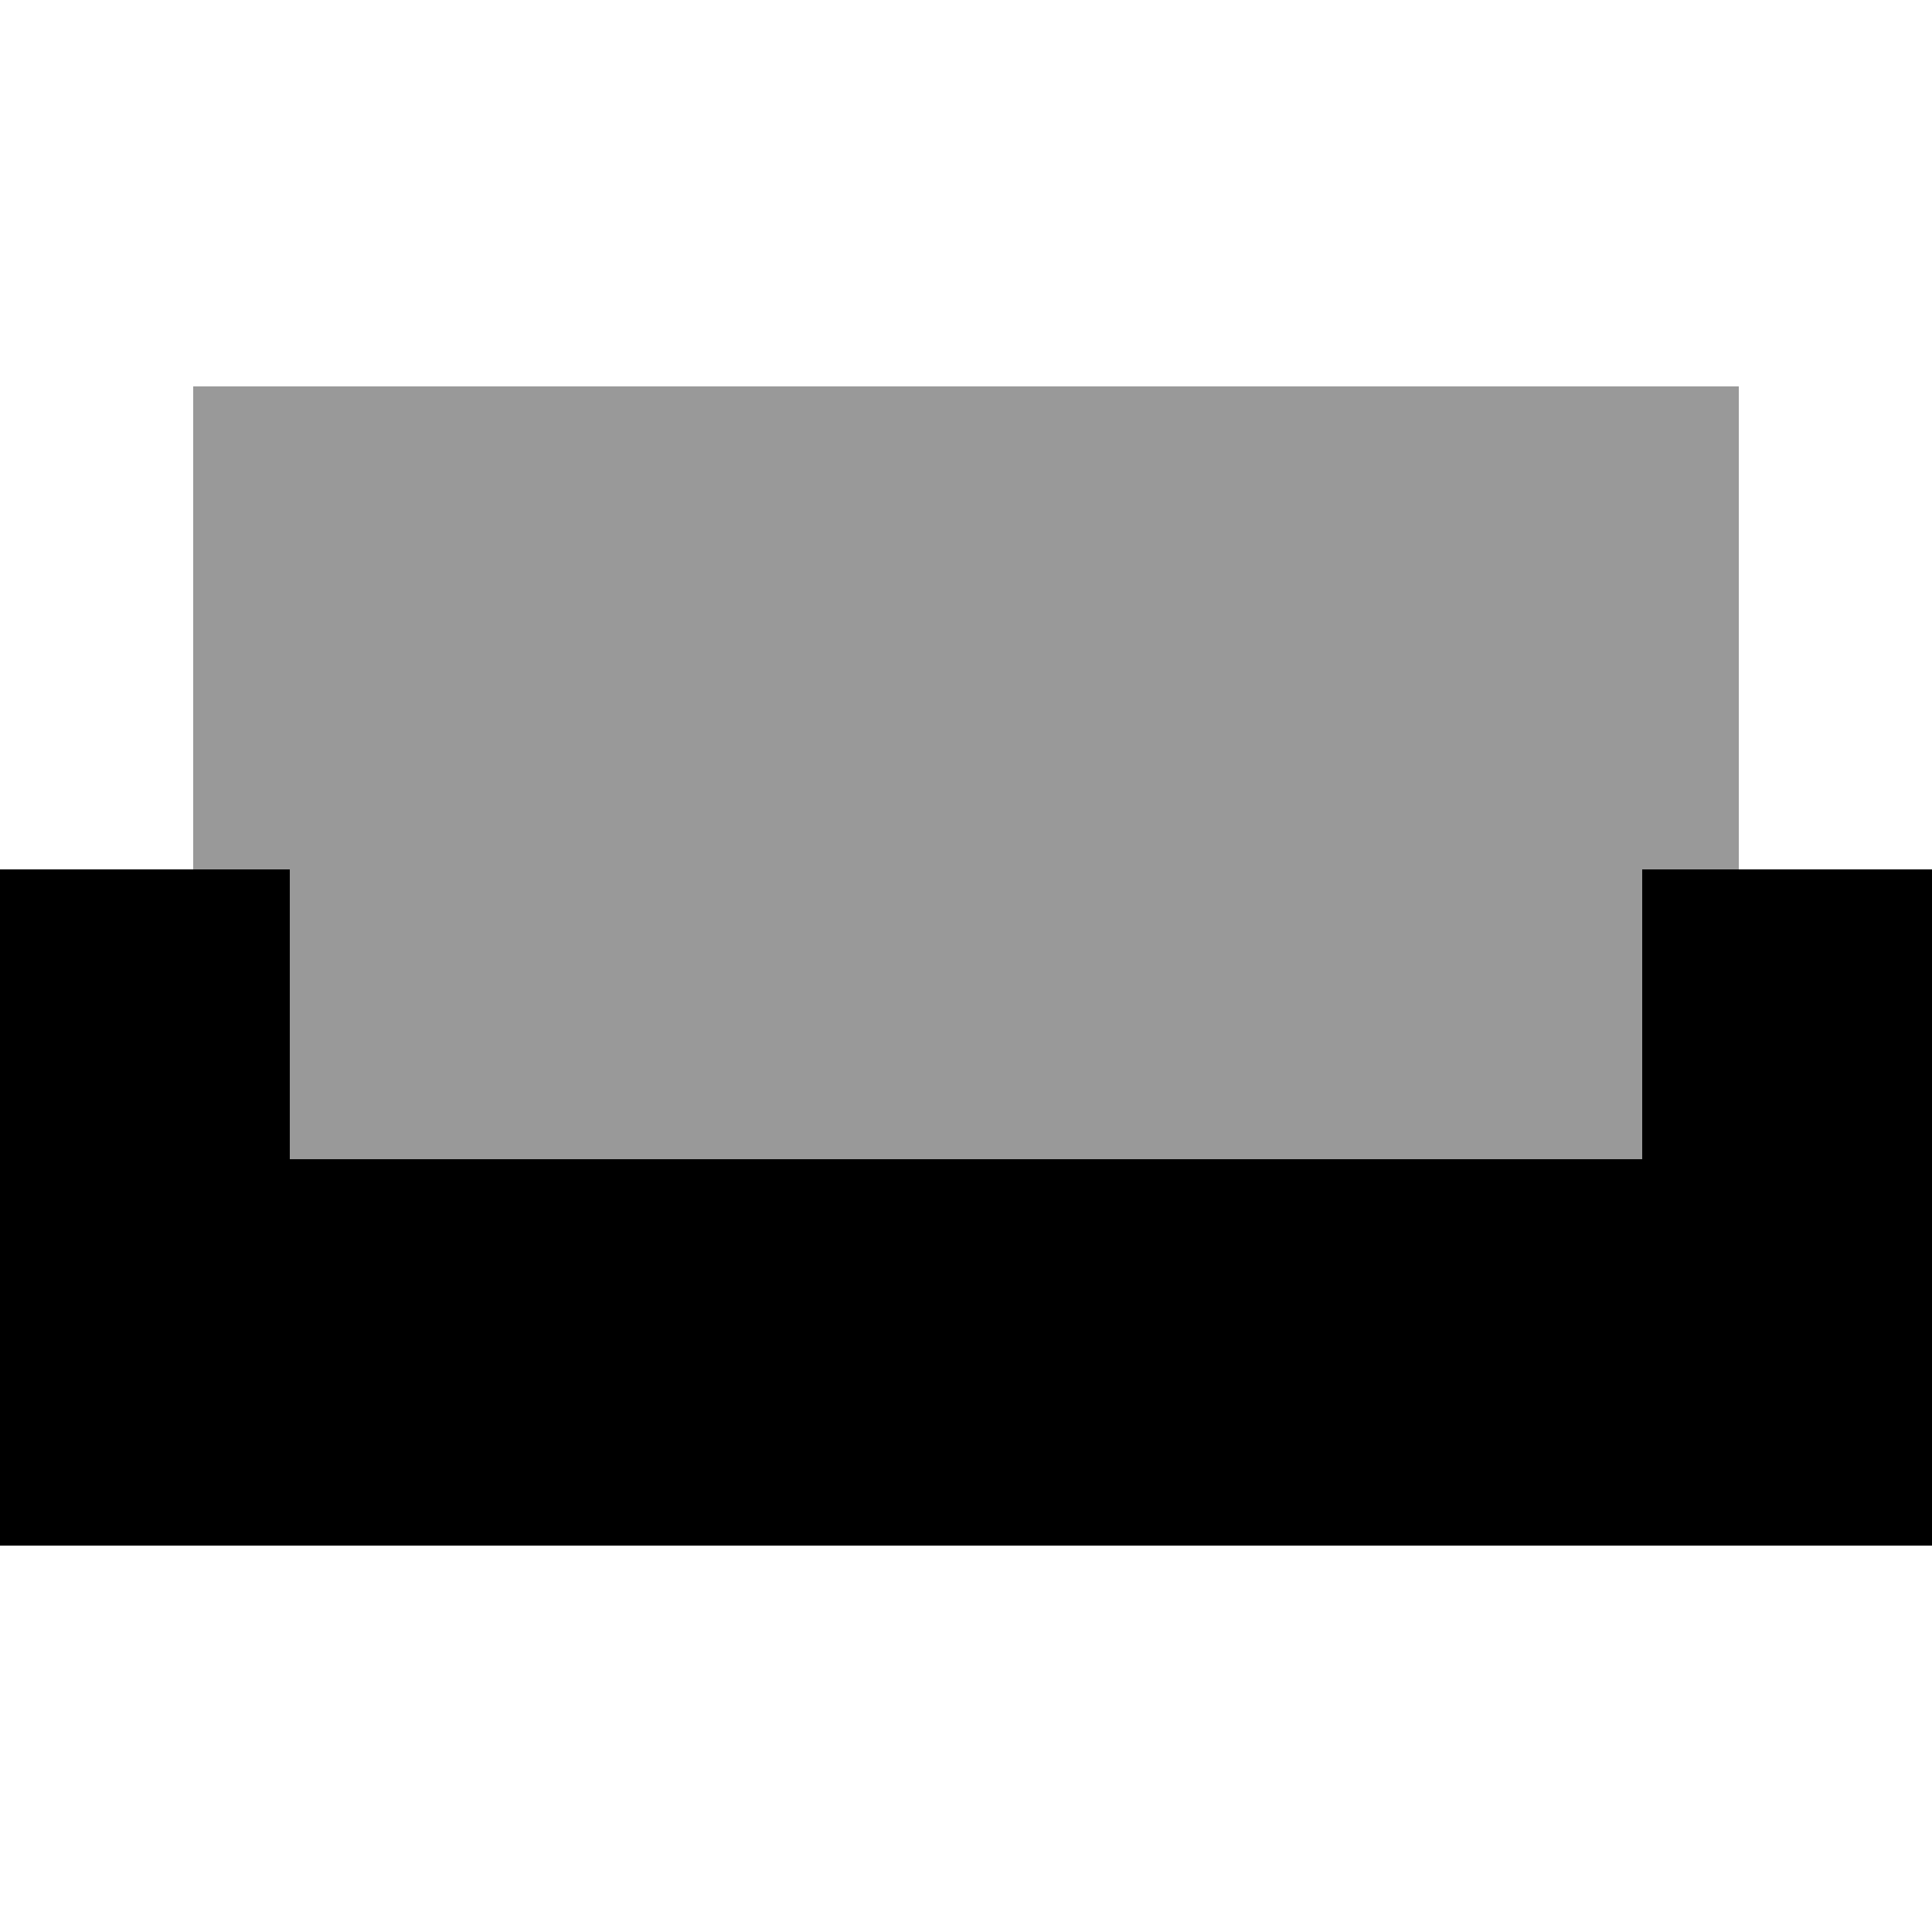
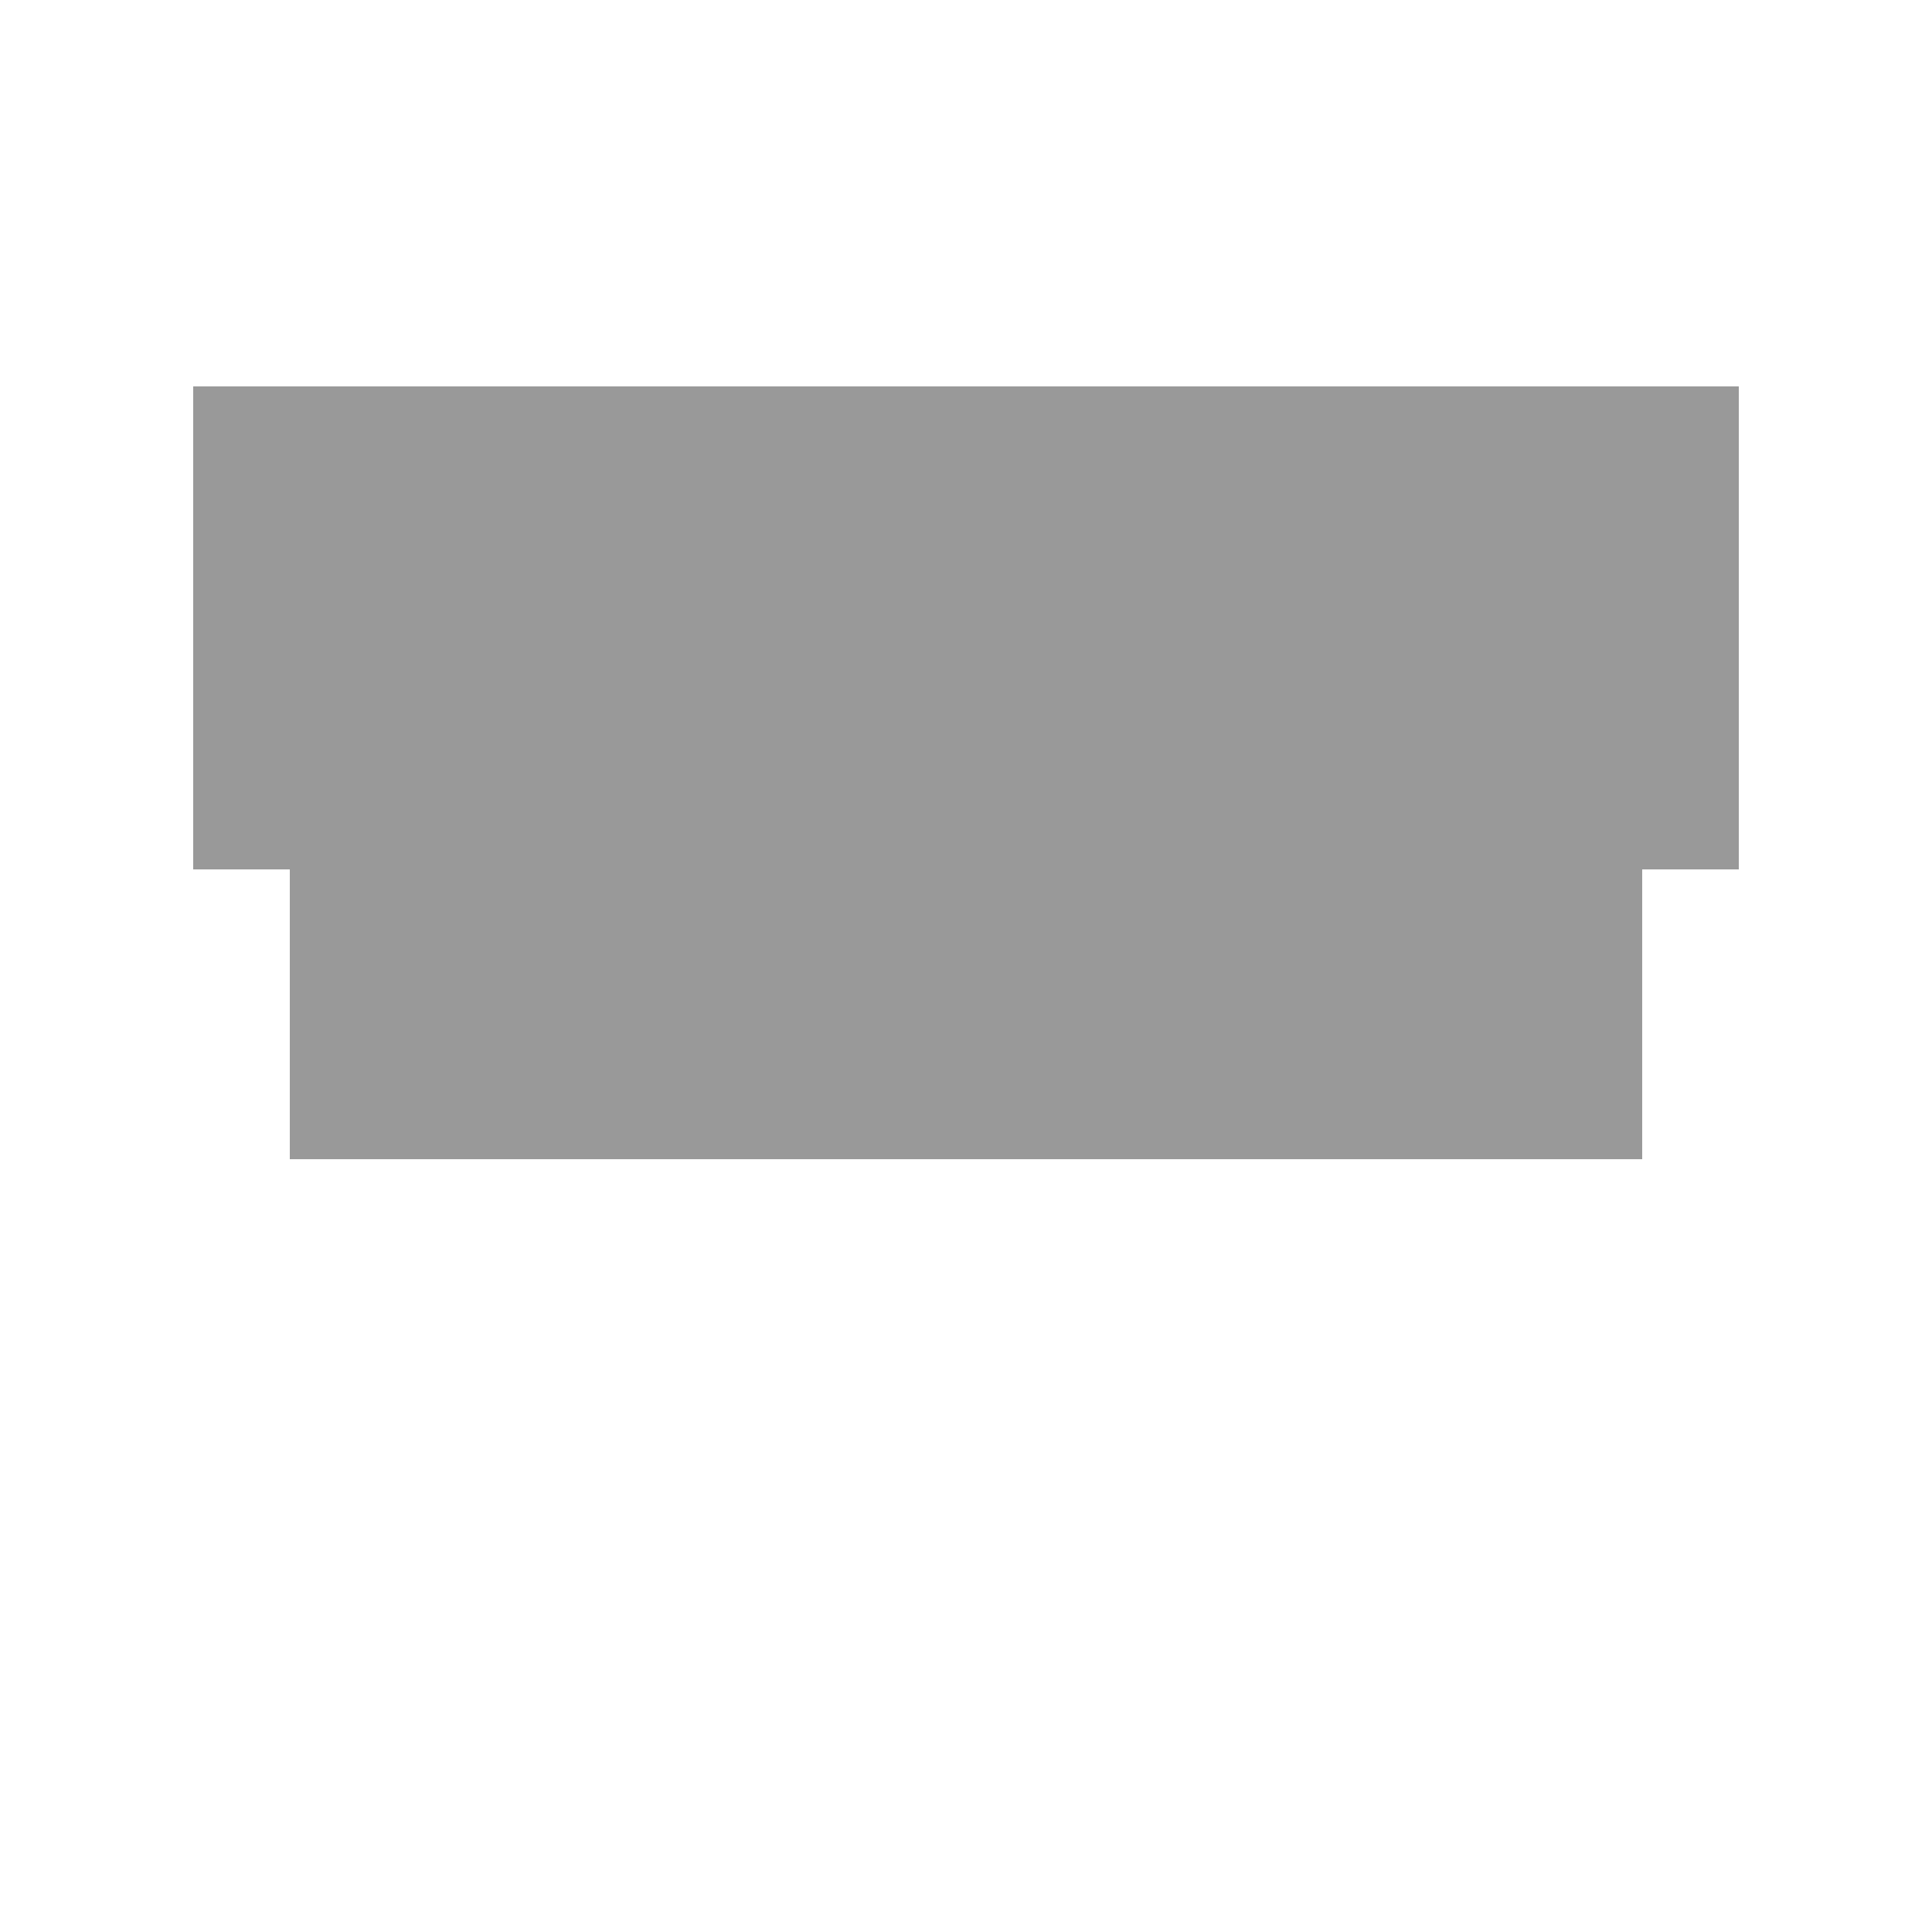
<svg xmlns="http://www.w3.org/2000/svg" viewBox="0 0 640 640">
  <path opacity=".4" fill="currentColor" d="M64 128L576 128L576 288L544 288L544 384L96 384L96 288L64 288L64 128z" />
-   <path fill="currentColor" d="M0 288L0 512L640 512L640 288L544 288L544 384L96 384L96 288L0 288z" />
</svg>